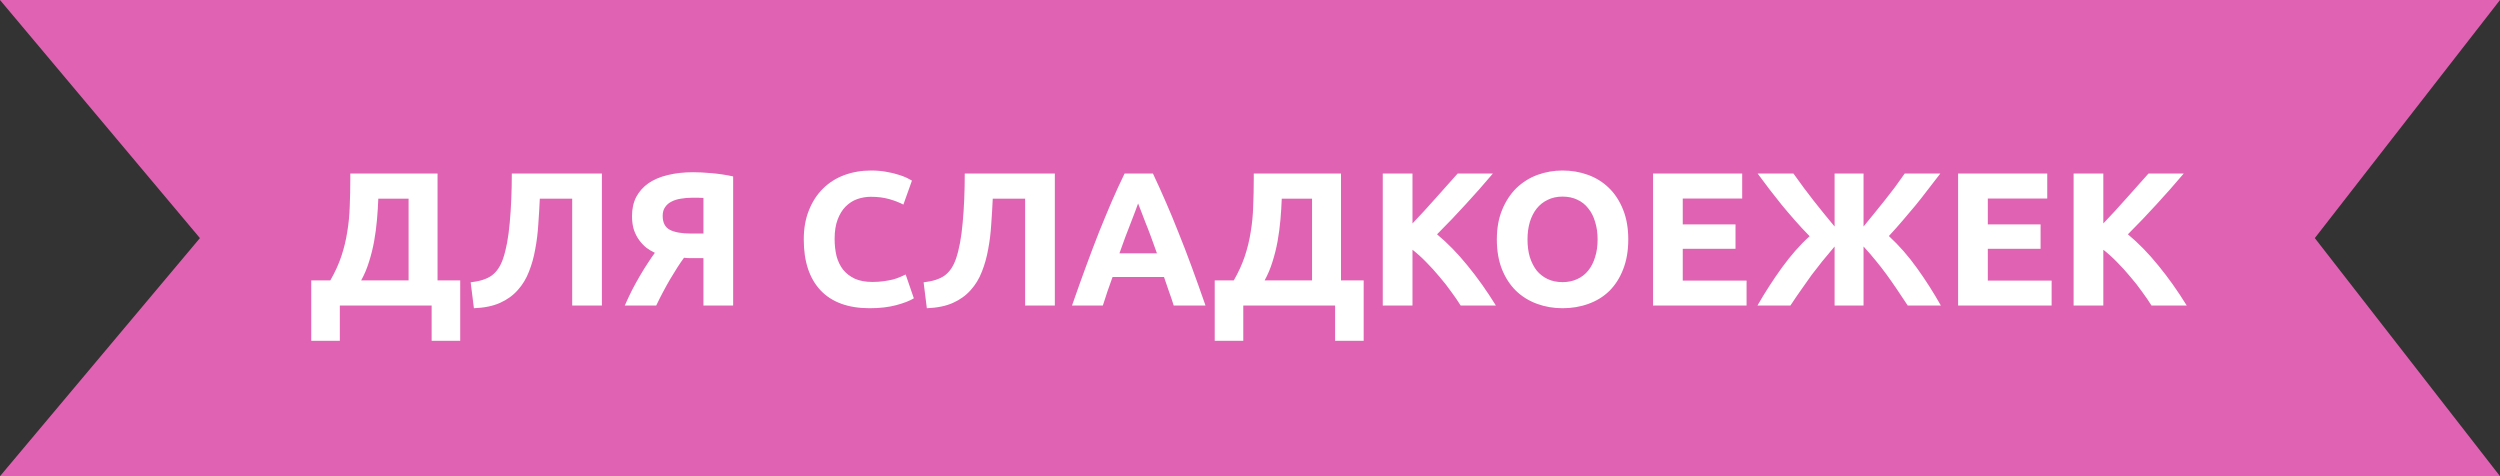
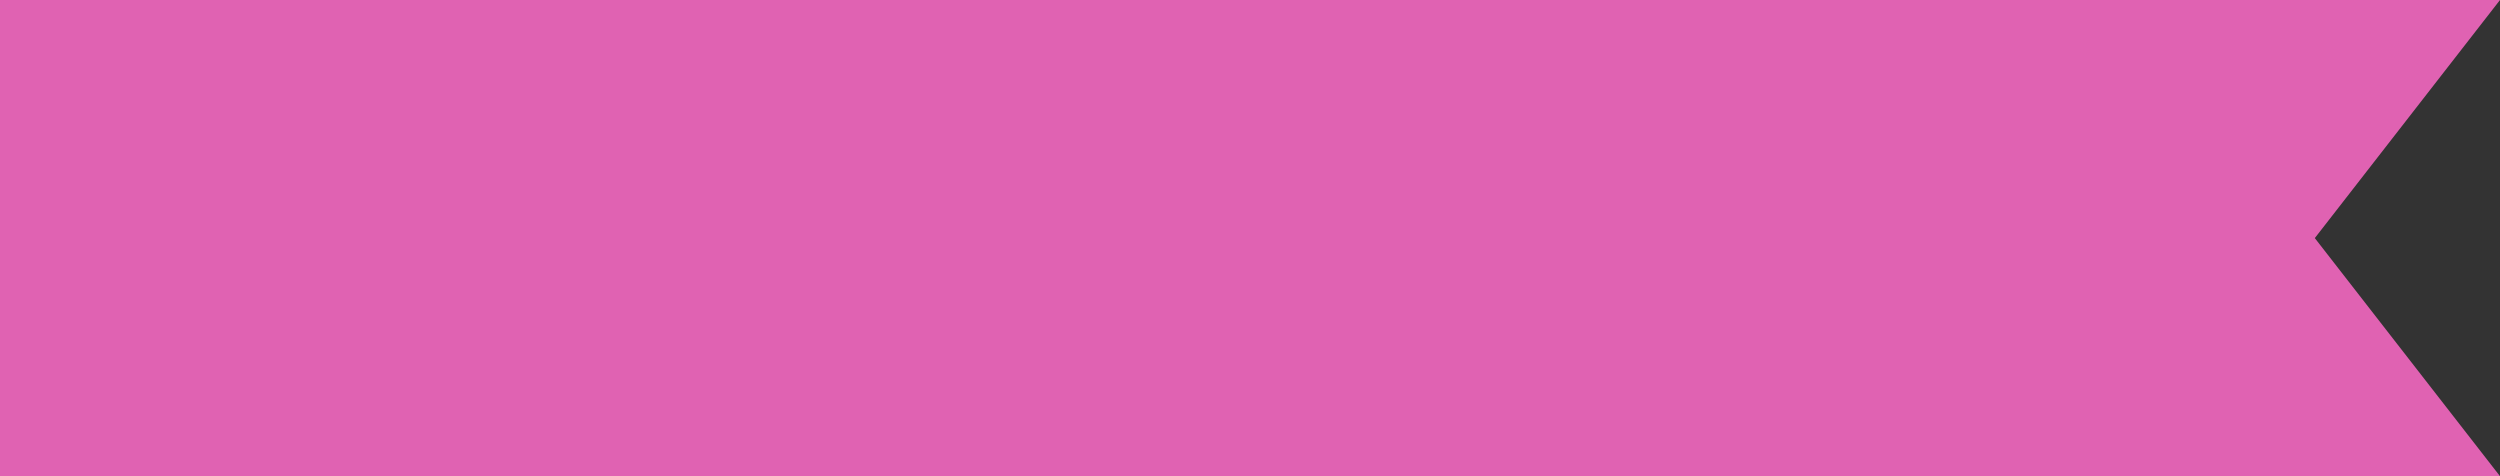
<svg xmlns="http://www.w3.org/2000/svg" width="630" height="120" viewBox="0 0 630 120" fill="none">
  <rect x="0" y="0" width="630" height="120" fill="#333333" stroke="none" />
-   <path d="M0 0H630L583.333 60L630 120H0L50.379 60L0 0Z" fill="#E062B2" />
-   <path d="M78.437 70.664H83.237C84.421 68.616 85.349 66.584 86.021 64.568C86.693 62.552 87.189 60.504 87.509 58.424C87.861 56.344 88.069 54.2 88.133 51.992C88.229 49.784 88.277 47.464 88.277 45.032V43.736H110.261V70.664H115.973V85.88H108.773V77H85.637V85.88H78.437V70.664ZM95.333 50.072C95.269 51.8 95.157 53.576 94.997 55.4C94.837 57.224 94.597 59.032 94.277 60.824C93.957 62.584 93.525 64.312 92.981 66.008C92.469 67.672 91.813 69.224 91.013 70.664H102.965V50.072H95.333ZM136.032 50.072C135.936 52.216 135.808 54.376 135.648 56.552C135.52 58.696 135.264 60.776 134.88 62.792C134.528 64.808 134 66.696 133.296 68.456C132.624 70.216 131.68 71.768 130.464 73.112C129.28 74.456 127.792 75.528 126 76.328C124.208 77.128 122.016 77.576 119.424 77.672L118.608 71.144C120.912 70.888 122.688 70.312 123.936 69.416C125.184 68.488 126.128 67.08 126.768 65.192C127.568 62.856 128.128 59.848 128.448 56.168C128.8 52.456 128.976 48.312 128.976 43.736H151.68V77H144.192V50.072H136.032ZM174.339 49.832C173.379 49.832 172.451 49.912 171.555 50.072C170.691 50.2 169.923 50.44 169.251 50.792C168.579 51.112 168.035 51.576 167.619 52.184C167.203 52.76 166.995 53.496 166.995 54.392C166.995 56.088 167.587 57.256 168.771 57.896C169.987 58.536 171.779 58.856 174.147 58.856H177.267V49.88C176.883 49.848 176.467 49.832 176.019 49.832C175.571 49.832 175.011 49.832 174.339 49.832ZM174.675 43.4C176.019 43.4 177.587 43.48 179.379 43.64C181.203 43.8 182.995 44.072 184.755 44.456V77H177.267V65.048H174.963C174.547 65.048 174.147 65.048 173.763 65.048C173.379 65.048 172.915 65.016 172.371 64.952C171.315 66.392 170.147 68.2 168.867 70.376C167.619 72.52 166.451 74.728 165.363 77H157.443C158.019 75.688 158.627 74.392 159.267 73.112C159.939 71.832 160.611 70.616 161.283 69.464C161.955 68.312 162.611 67.256 163.251 66.296C163.891 65.304 164.483 64.44 165.027 63.704C164.323 63.384 163.619 62.968 162.915 62.456C162.243 61.912 161.635 61.272 161.091 60.536C160.547 59.8 160.099 58.936 159.747 57.944C159.427 56.92 159.267 55.752 159.267 54.44C159.267 52.616 159.619 51.016 160.323 49.64C161.059 48.264 162.083 47.112 163.395 46.184C164.739 45.256 166.355 44.568 168.243 44.12C170.163 43.64 172.307 43.4 174.675 43.4ZM219.156 77.672C213.748 77.672 209.62 76.168 206.772 73.16C203.956 70.152 202.548 65.88 202.548 60.344C202.548 57.592 202.98 55.144 203.844 53C204.708 50.824 205.892 49 207.396 47.528C208.9 46.024 210.692 44.888 212.772 44.12C214.852 43.352 217.108 42.968 219.54 42.968C220.948 42.968 222.228 43.08 223.38 43.304C224.532 43.496 225.54 43.736 226.404 44.024C227.268 44.28 227.988 44.552 228.564 44.84C229.14 45.128 229.556 45.352 229.812 45.512L227.652 51.56C226.628 51.016 225.428 50.552 224.052 50.168C222.708 49.784 221.172 49.592 219.444 49.592C218.292 49.592 217.156 49.784 216.036 50.168C214.948 50.552 213.972 51.176 213.108 52.04C212.276 52.872 211.604 53.96 211.092 55.304C210.58 56.648 210.324 58.28 210.324 60.2C210.324 61.736 210.484 63.176 210.804 64.52C211.156 65.832 211.7 66.968 212.436 67.928C213.204 68.888 214.196 69.656 215.412 70.232C216.628 70.776 218.1 71.048 219.828 71.048C220.916 71.048 221.892 70.984 222.756 70.856C223.62 70.728 224.388 70.584 225.06 70.424C225.732 70.232 226.324 70.024 226.836 69.8C227.348 69.576 227.812 69.368 228.228 69.176L230.292 75.176C229.236 75.816 227.748 76.392 225.828 76.904C223.908 77.416 221.684 77.672 219.156 77.672ZM250.173 50.072C250.077 52.216 249.949 54.376 249.789 56.552C249.661 58.696 249.405 60.776 249.021 62.792C248.669 64.808 248.141 66.696 247.437 68.456C246.765 70.216 245.821 71.768 244.605 73.112C243.421 74.456 241.933 75.528 240.141 76.328C238.349 77.128 236.157 77.576 233.565 77.672L232.749 71.144C235.053 70.888 236.829 70.312 238.077 69.416C239.325 68.488 240.269 67.08 240.909 65.192C241.709 62.856 242.269 59.848 242.589 56.168C242.941 52.456 243.117 48.312 243.117 43.736H265.821V77H258.333V50.072H250.173ZM295.776 77C295.424 75.848 295.024 74.664 294.576 73.448C294.16 72.232 293.744 71.016 293.328 69.8H280.368C279.952 71.016 279.52 72.232 279.072 73.448C278.656 74.664 278.272 75.848 277.92 77H270.144C271.392 73.416 272.576 70.104 273.696 67.064C274.816 64.024 275.904 61.16 276.96 58.472C278.048 55.784 279.104 53.24 280.128 50.84C281.184 48.408 282.272 46.04 283.392 43.736H290.544C291.632 46.04 292.704 48.408 293.76 50.84C294.816 53.24 295.872 55.784 296.928 58.472C298.016 61.16 299.12 64.024 300.24 67.064C301.36 70.104 302.544 73.416 303.792 77H295.776ZM286.8 51.272C286.64 51.752 286.4 52.408 286.08 53.24C285.76 54.072 285.392 55.032 284.976 56.12C284.56 57.208 284.096 58.408 283.584 59.72C283.104 61.032 282.608 62.408 282.096 63.848H291.552C291.04 62.408 290.544 61.032 290.064 59.72C289.584 58.408 289.12 57.208 288.672 56.12C288.256 55.032 287.888 54.072 287.568 53.24C287.248 52.408 286.992 51.752 286.8 51.272ZM306.108 70.664H310.908C312.092 68.616 313.02 66.584 313.692 64.568C314.364 62.552 314.86 60.504 315.18 58.424C315.532 56.344 315.74 54.2 315.804 51.992C315.9 49.784 315.948 47.464 315.948 45.032V43.736H337.932V70.664H343.644V85.88H336.444V77H313.308V85.88H306.108V70.664ZM323.004 50.072C322.94 51.8 322.828 53.576 322.668 55.4C322.508 57.224 322.268 59.032 321.948 60.824C321.628 62.584 321.196 64.312 320.652 66.008C320.14 67.672 319.484 69.224 318.684 70.664H330.636V50.072H323.004ZM368.089 77C367.417 75.912 366.617 74.744 365.689 73.496C364.793 72.216 363.801 70.952 362.713 69.704C361.657 68.424 360.553 67.208 359.401 66.056C358.249 64.872 357.097 63.832 355.945 62.936V77H348.457V43.736H355.945V56.312C357.897 54.264 359.849 52.136 361.801 49.928C363.785 47.688 365.625 45.624 367.321 43.736H376.201C373.929 46.424 371.641 49.016 369.337 51.512C367.065 54.008 364.665 56.52 362.137 59.048C364.793 61.256 367.353 63.88 369.817 66.92C372.313 69.96 374.697 73.32 376.969 77H368.089ZM384.933 60.344C384.933 61.976 385.125 63.448 385.509 64.76C385.925 66.072 386.501 67.208 387.237 68.168C388.005 69.096 388.933 69.816 390.021 70.328C391.109 70.84 392.357 71.096 393.765 71.096C395.141 71.096 396.373 70.84 397.461 70.328C398.581 69.816 399.509 69.096 400.245 68.168C401.013 67.208 401.589 66.072 401.973 64.76C402.389 63.448 402.597 61.976 402.597 60.344C402.597 58.712 402.389 57.24 401.973 55.928C401.589 54.584 401.013 53.448 400.245 52.52C399.509 51.56 398.581 50.824 397.461 50.312C396.373 49.8 395.141 49.544 393.765 49.544C392.357 49.544 391.109 49.816 390.021 50.36C388.933 50.872 388.005 51.608 387.237 52.568C386.501 53.496 385.925 54.632 385.509 55.976C385.125 57.288 384.933 58.744 384.933 60.344ZM410.325 60.344C410.325 63.192 409.893 65.704 409.029 67.88C408.197 70.024 407.045 71.832 405.573 73.304C404.101 74.744 402.341 75.832 400.293 76.568C398.277 77.304 396.101 77.672 393.765 77.672C391.493 77.672 389.349 77.304 387.333 76.568C385.317 75.832 383.557 74.744 382.053 73.304C380.549 71.832 379.365 70.024 378.501 67.88C377.637 65.704 377.205 63.192 377.205 60.344C377.205 57.496 377.653 55 378.549 52.856C379.445 50.68 380.645 48.856 382.149 47.384C383.685 45.912 385.445 44.808 387.429 44.072C389.445 43.336 391.557 42.968 393.765 42.968C396.037 42.968 398.181 43.336 400.197 44.072C402.213 44.808 403.973 45.912 405.477 47.384C406.981 48.856 408.165 50.68 409.029 52.856C409.893 55 410.325 57.496 410.325 60.344ZM416.567 77V43.736H439.031V50.024H424.055V56.552H437.351V62.696H424.055V70.712H440.135V77H416.567ZM442.878 77C443.806 75.368 444.798 73.736 445.854 72.104C446.91 70.472 447.982 68.904 449.07 67.4C450.19 65.864 451.326 64.44 452.478 63.128C453.662 61.784 454.846 60.584 456.03 59.528C454.686 58.152 453.438 56.808 452.286 55.496C451.134 54.184 450.03 52.888 448.974 51.608C447.95 50.328 446.942 49.048 445.95 47.768C444.958 46.456 443.95 45.112 442.926 43.736H451.95C452.91 45.08 453.806 46.312 454.638 47.432C455.502 48.552 456.334 49.64 457.134 50.696C457.966 51.752 458.798 52.792 459.63 53.816C460.462 54.84 461.358 55.928 462.318 57.08V43.736H469.614V57.08C470.574 55.896 471.486 54.776 472.35 53.72C473.246 52.632 474.11 51.56 474.942 50.504C475.774 49.448 476.606 48.376 477.438 47.288C478.27 46.168 479.118 44.984 479.982 43.736H488.958C487.806 45.24 486.718 46.648 485.694 47.96C484.702 49.272 483.694 50.552 482.67 51.8C481.646 53.048 480.59 54.296 479.502 55.544C478.446 56.792 477.278 58.104 475.998 59.48C478.59 61.88 480.958 64.584 483.102 67.592C485.246 70.568 487.246 73.704 489.102 77H480.75C479.758 75.496 478.83 74.104 477.966 72.824C477.102 71.544 476.238 70.312 475.374 69.128C474.51 67.944 473.614 66.792 472.686 65.672C471.758 64.52 470.734 63.336 469.614 62.12V77H462.318V62.12C461.166 63.464 460.126 64.712 459.198 65.864C458.27 67.016 457.374 68.168 456.51 69.32C455.678 70.472 454.83 71.672 453.966 72.92C453.102 74.136 452.174 75.496 451.182 77H442.878ZM493.442 77V43.736H515.906V50.024H500.93V56.552H514.226V62.696H500.93V70.712H517.01V77H493.442ZM542.183 77C541.511 75.912 540.711 74.744 539.783 73.496C538.887 72.216 537.895 70.952 536.807 69.704C535.751 68.424 534.647 67.208 533.495 66.056C532.343 64.872 531.191 63.832 530.039 62.936V77H522.551V43.736H530.039V56.312C531.991 54.264 533.943 52.136 535.895 49.928C537.879 47.688 539.719 45.624 541.415 43.736H550.295C548.023 46.424 545.735 49.016 543.431 51.512C541.159 54.008 538.759 56.52 536.231 59.048C538.887 61.256 541.447 63.88 543.911 66.92C546.407 69.96 548.791 73.32 551.063 77H542.183Z" fill="white" />
+   <path d="M0 0H630L583.333 60L630 120H0L0 0Z" fill="#E062B2" />
</svg>